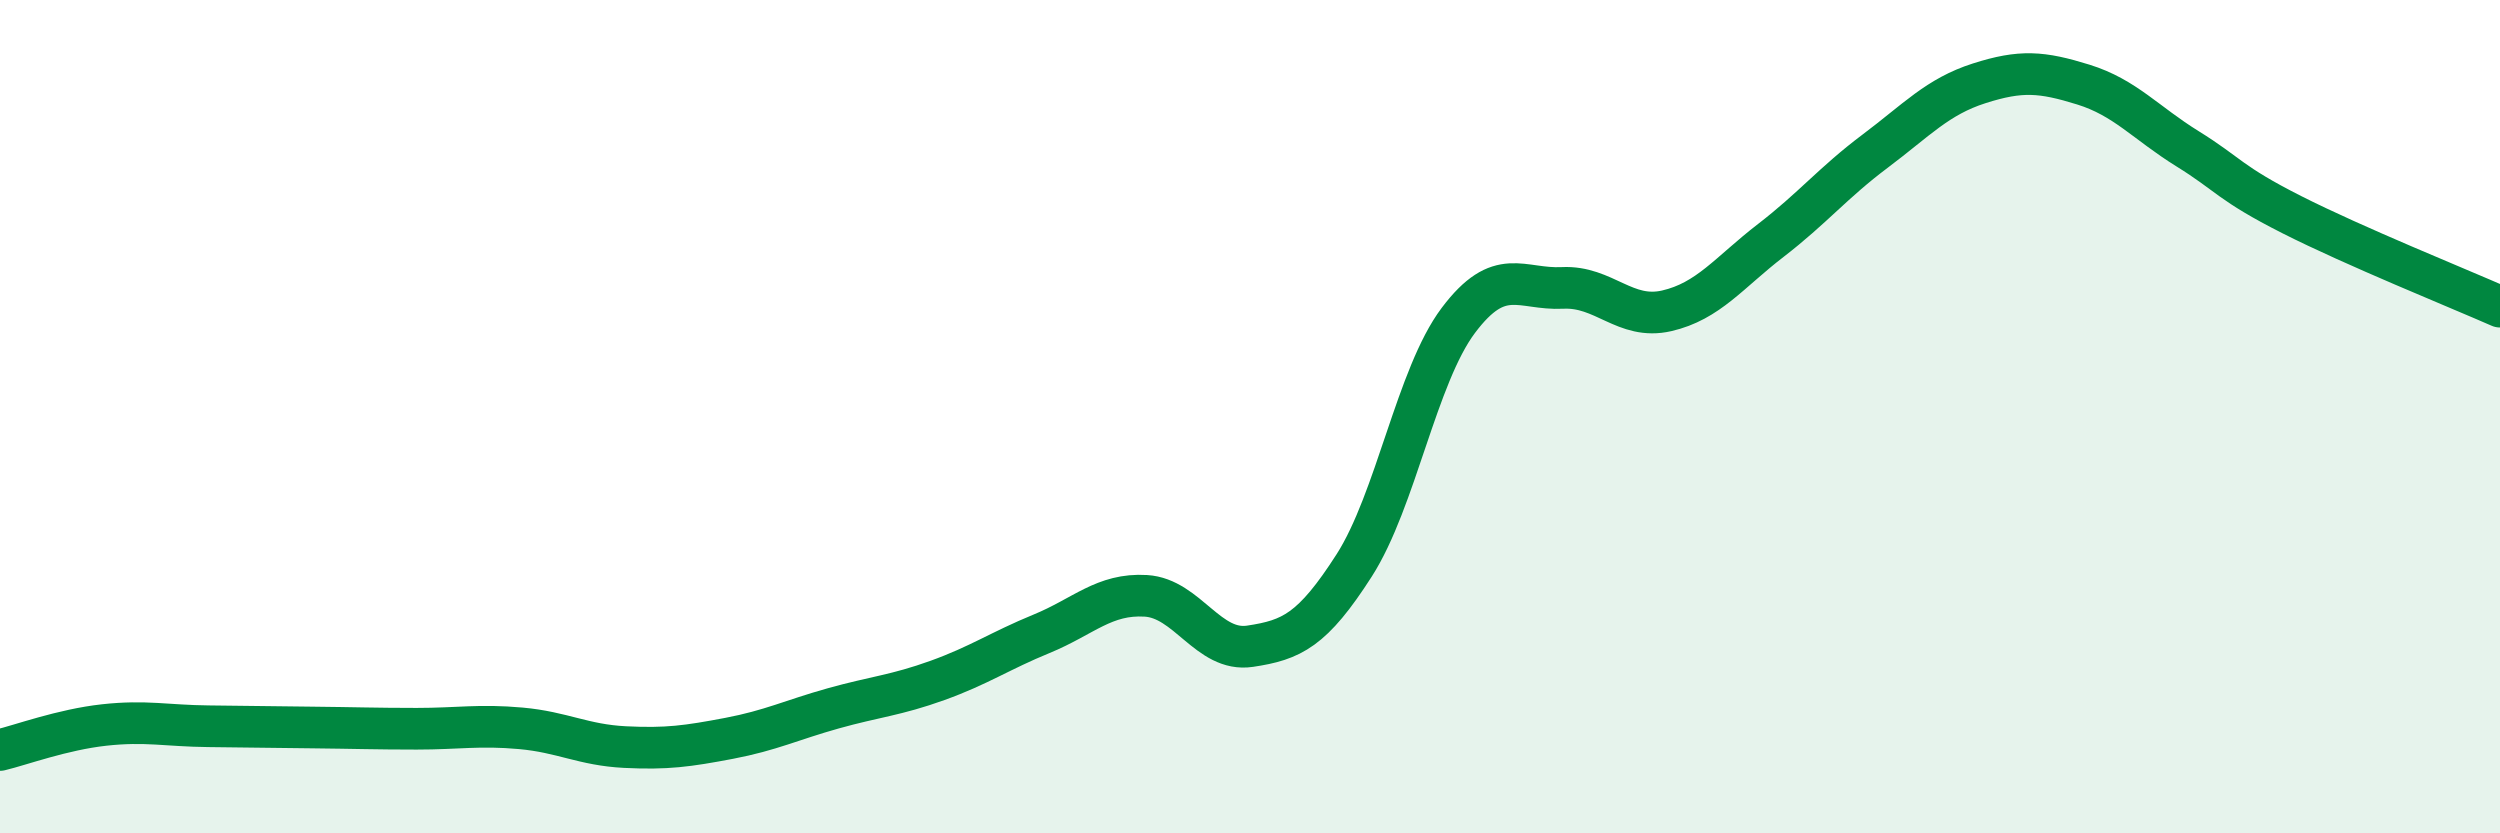
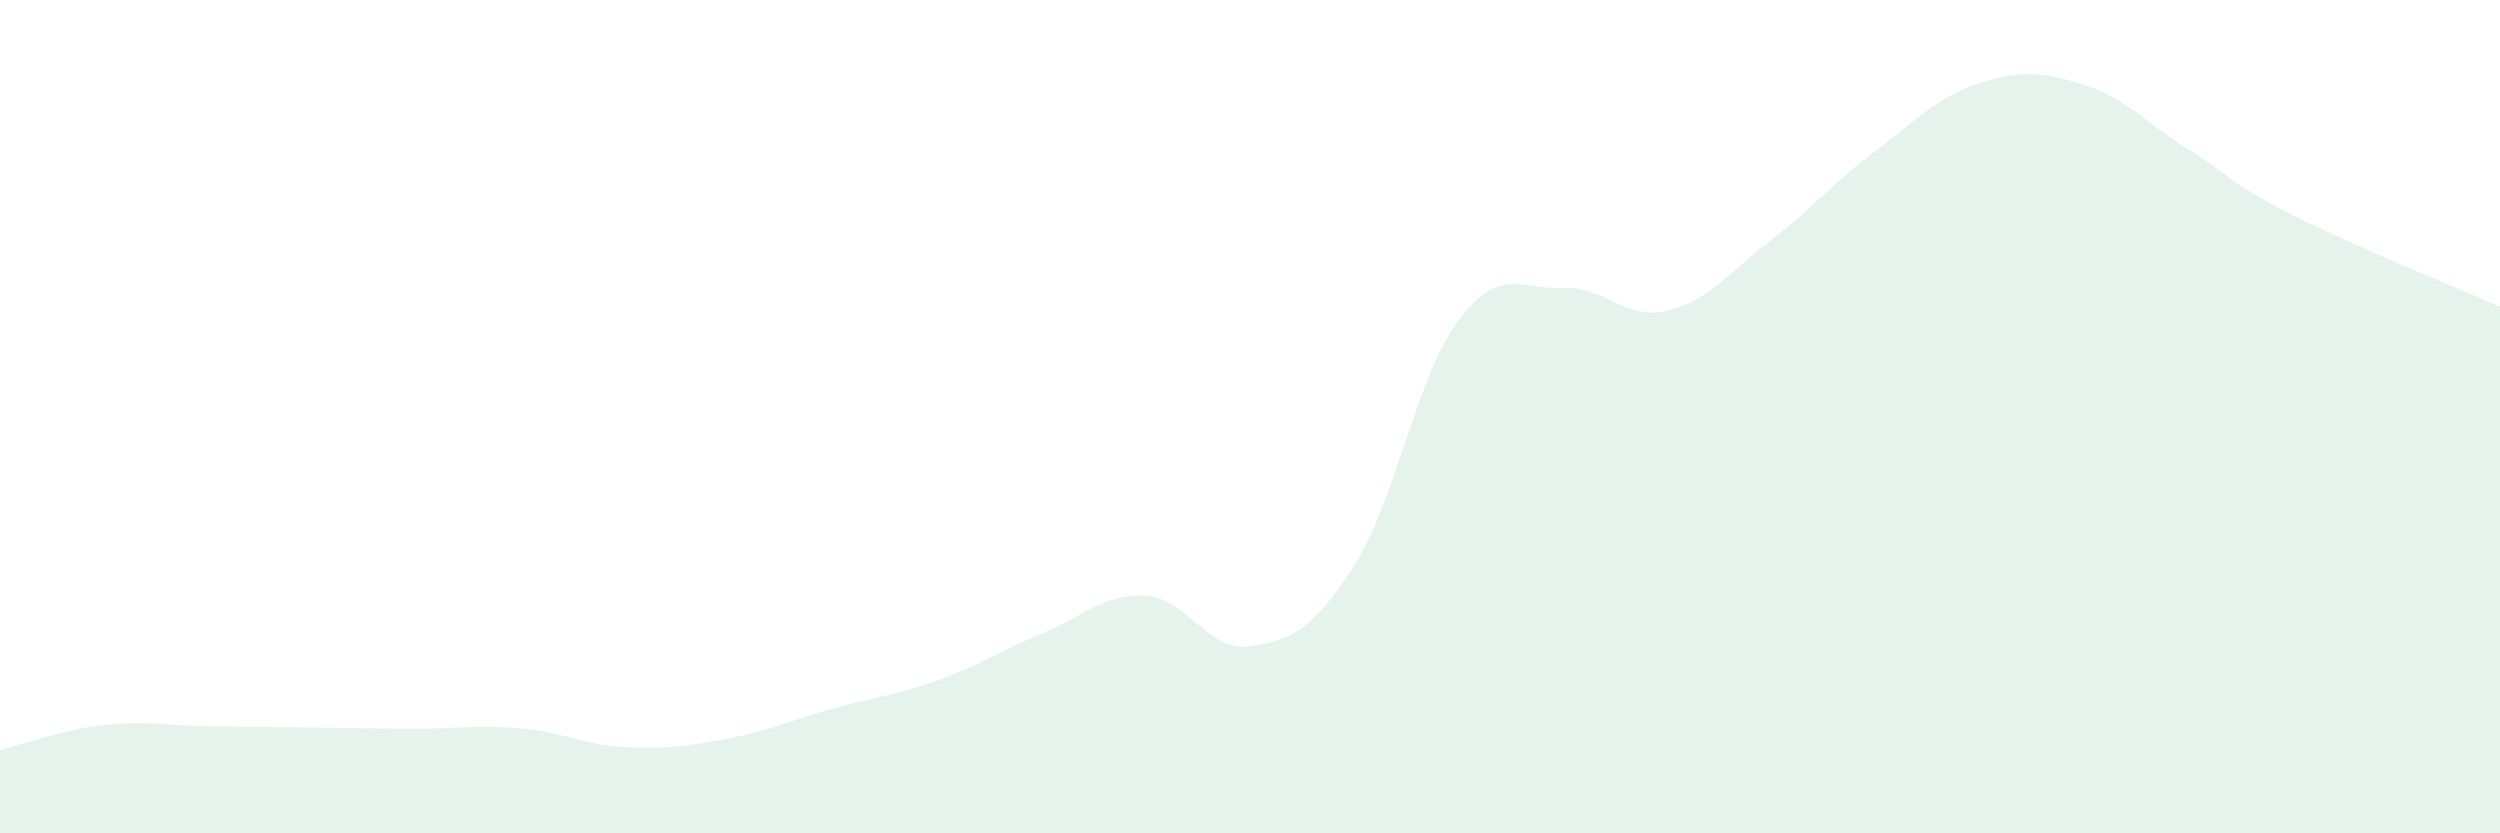
<svg xmlns="http://www.w3.org/2000/svg" width="60" height="20" viewBox="0 0 60 20">
  <path d="M 0,18 C 0.5,17.88 1.5,17.51 2.5,17.4 C 3.5,17.29 4,17.42 5,17.43 C 6,17.44 6.5,17.45 7.5,17.46 C 8.5,17.47 9,17.49 10,17.49 C 11,17.49 11.5,17.39 12.5,17.48 C 13.5,17.57 14,17.88 15,17.93 C 16,17.98 16.5,17.91 17.5,17.72 C 18.5,17.53 19,17.28 20,17 C 21,16.72 21.5,16.69 22.5,16.33 C 23.5,15.97 24,15.62 25,15.21 C 26,14.8 26.5,14.24 27.5,14.3 C 28.5,14.36 29,15.66 30,15.51 C 31,15.36 31.5,15.13 32.5,13.57 C 33.5,12.01 34,9.02 35,7.69 C 36,6.36 36.5,6.96 37.5,6.91 C 38.5,6.86 39,7.69 40,7.46 C 41,7.23 41.5,6.54 42.5,5.77 C 43.5,5 44,4.38 45,3.63 C 46,2.88 46.5,2.32 47.5,2 C 48.5,1.68 49,1.72 50,2.03 C 51,2.34 51.5,2.95 52.5,3.57 C 53.5,4.19 53.5,4.39 55,5.15 C 56.5,5.91 59,6.92 60,7.36L60 20L0 20Z" fill="#008740" opacity="0.1" stroke-linecap="round" stroke-linejoin="round" />
-   <path d="M 0,18 C 0.5,17.88 1.5,17.51 2.5,17.4 C 3.5,17.29 4,17.42 5,17.43 C 6,17.44 6.5,17.45 7.5,17.46 C 8.5,17.47 9,17.49 10,17.49 C 11,17.49 11.5,17.39 12.5,17.48 C 13.5,17.57 14,17.88 15,17.93 C 16,17.98 16.5,17.91 17.5,17.72 C 18.5,17.53 19,17.28 20,17 C 21,16.72 21.5,16.69 22.5,16.33 C 23.5,15.97 24,15.62 25,15.21 C 26,14.8 26.5,14.24 27.5,14.3 C 28.5,14.36 29,15.66 30,15.51 C 31,15.36 31.5,15.13 32.5,13.57 C 33.5,12.01 34,9.02 35,7.69 C 36,6.36 36.5,6.96 37.5,6.91 C 38.5,6.86 39,7.69 40,7.46 C 41,7.23 41.5,6.54 42.5,5.77 C 43.5,5 44,4.38 45,3.63 C 46,2.88 46.5,2.32 47.5,2 C 48.5,1.68 49,1.72 50,2.03 C 51,2.34 51.5,2.95 52.5,3.57 C 53.5,4.19 53.5,4.39 55,5.15 C 56.5,5.91 59,6.92 60,7.36" stroke="#008740" stroke-width="1" fill="none" stroke-linecap="round" stroke-linejoin="round" />
</svg>